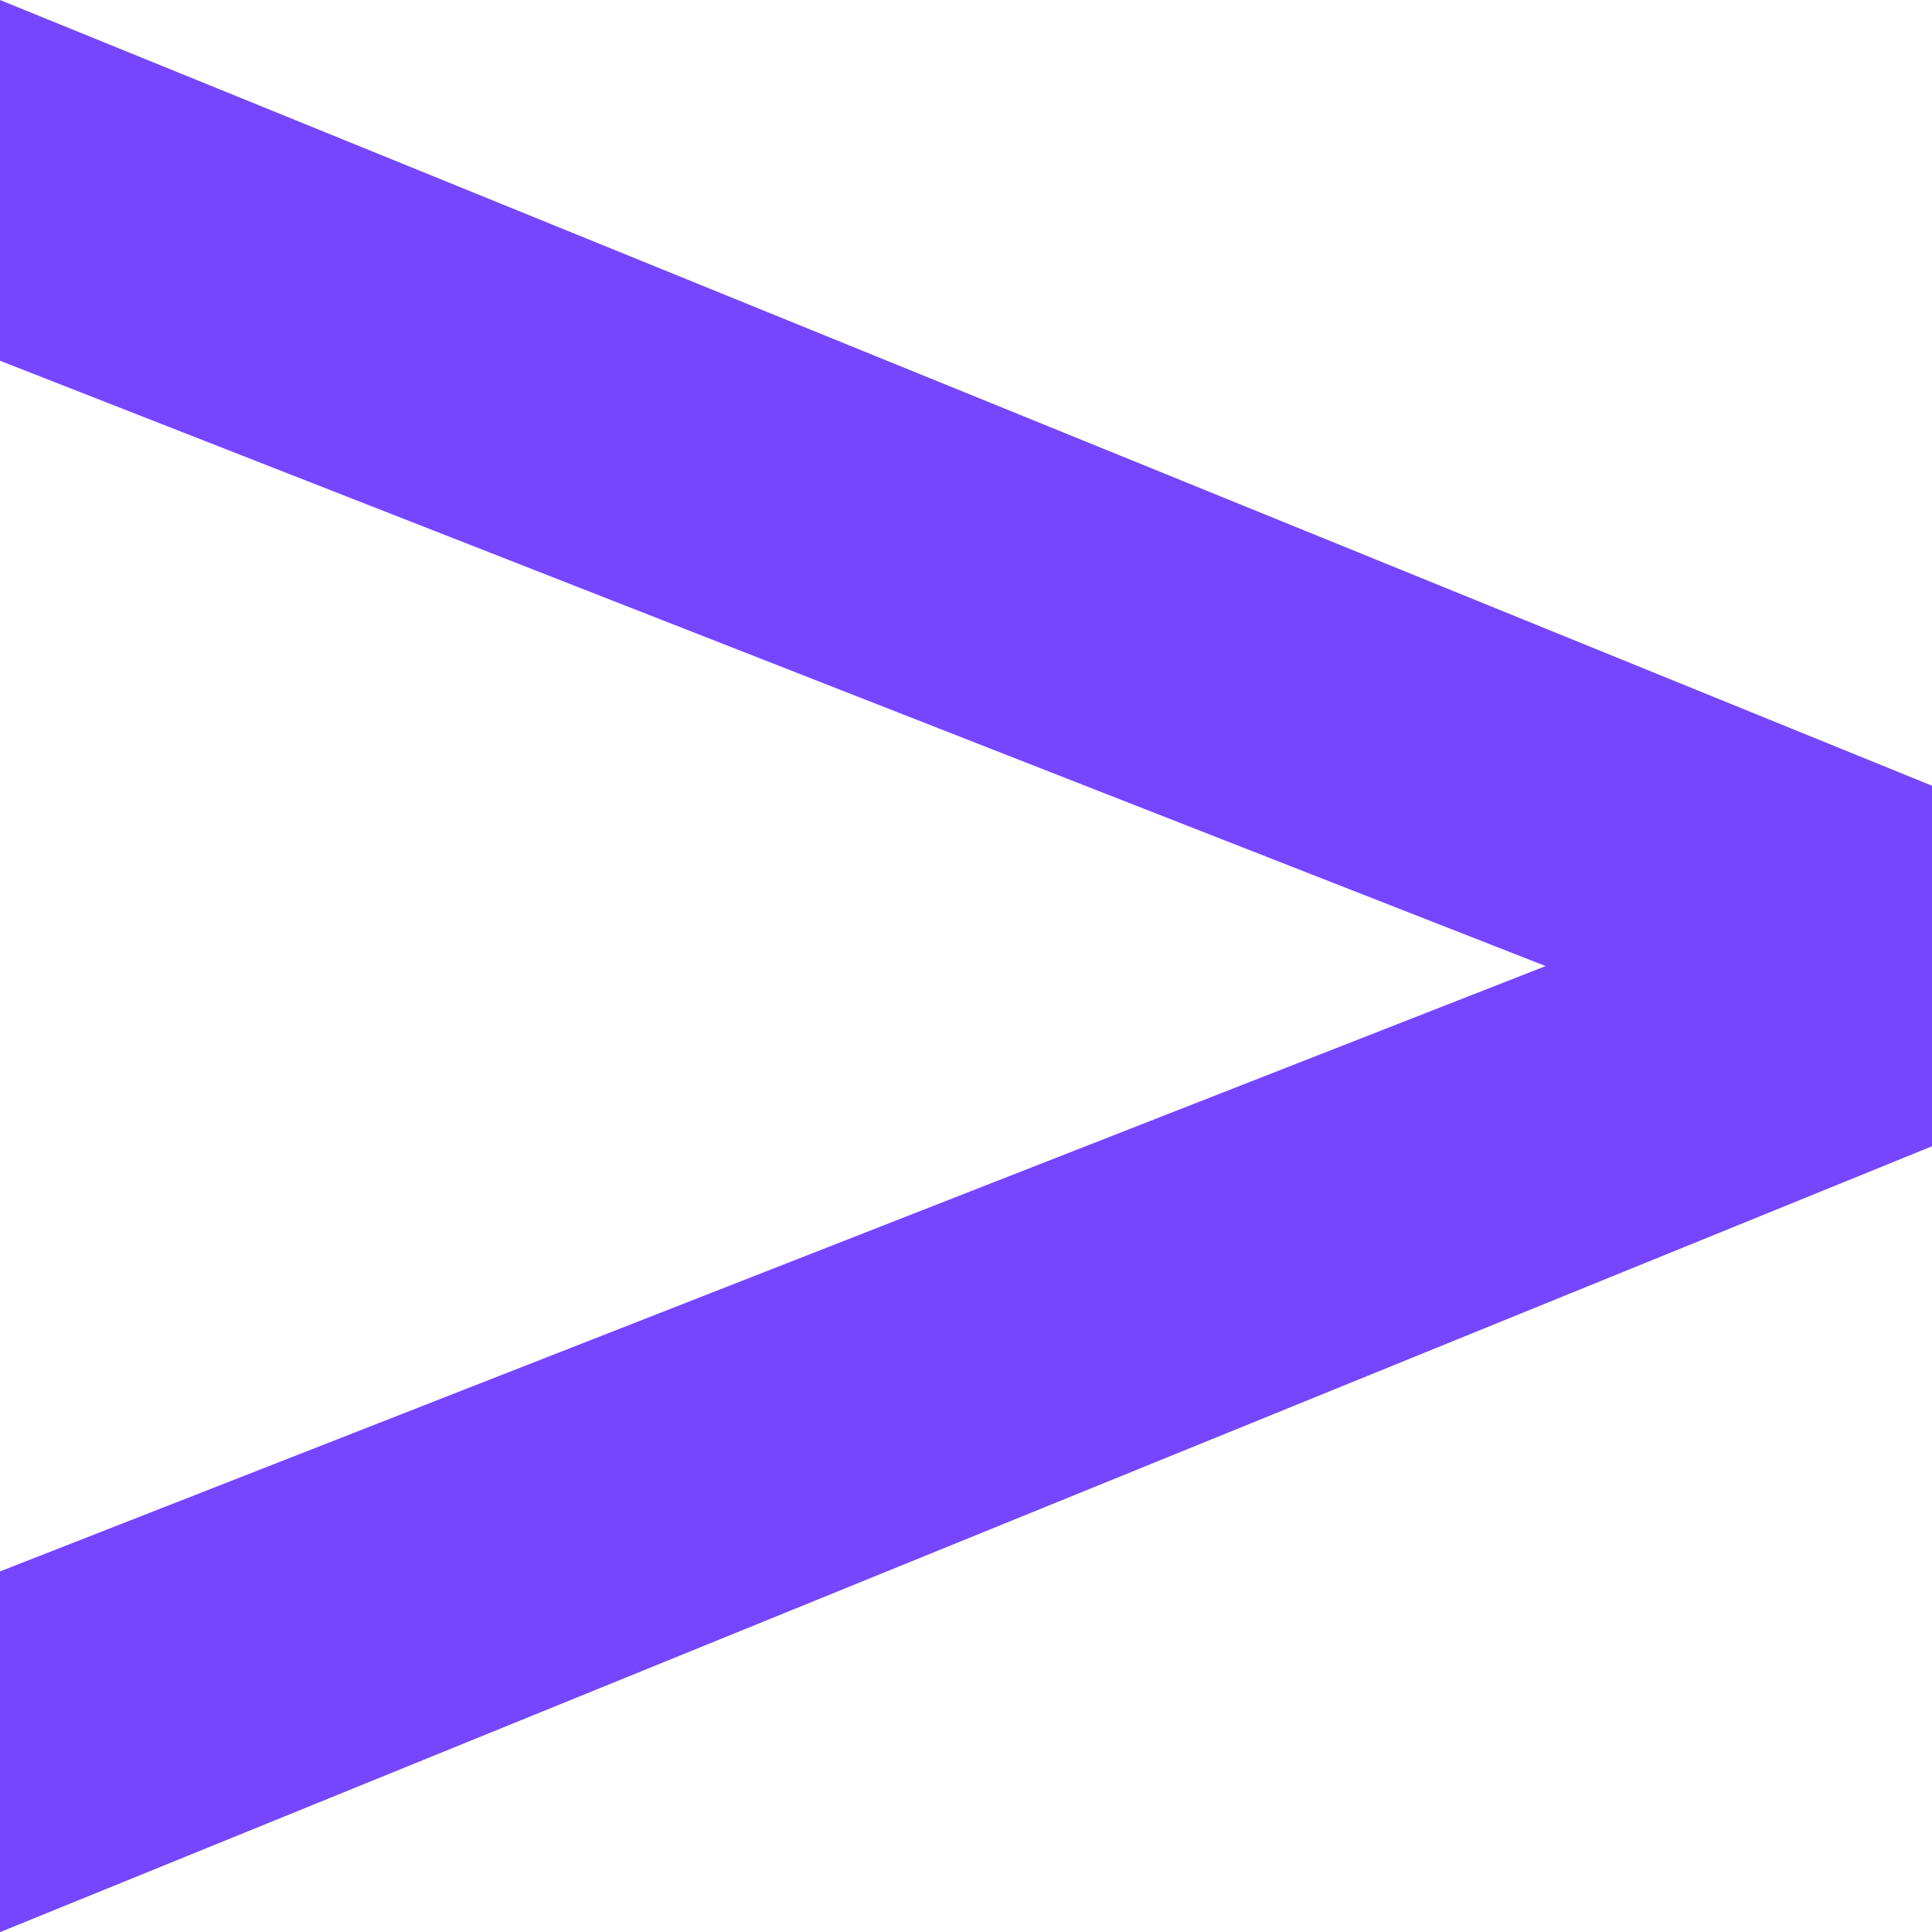
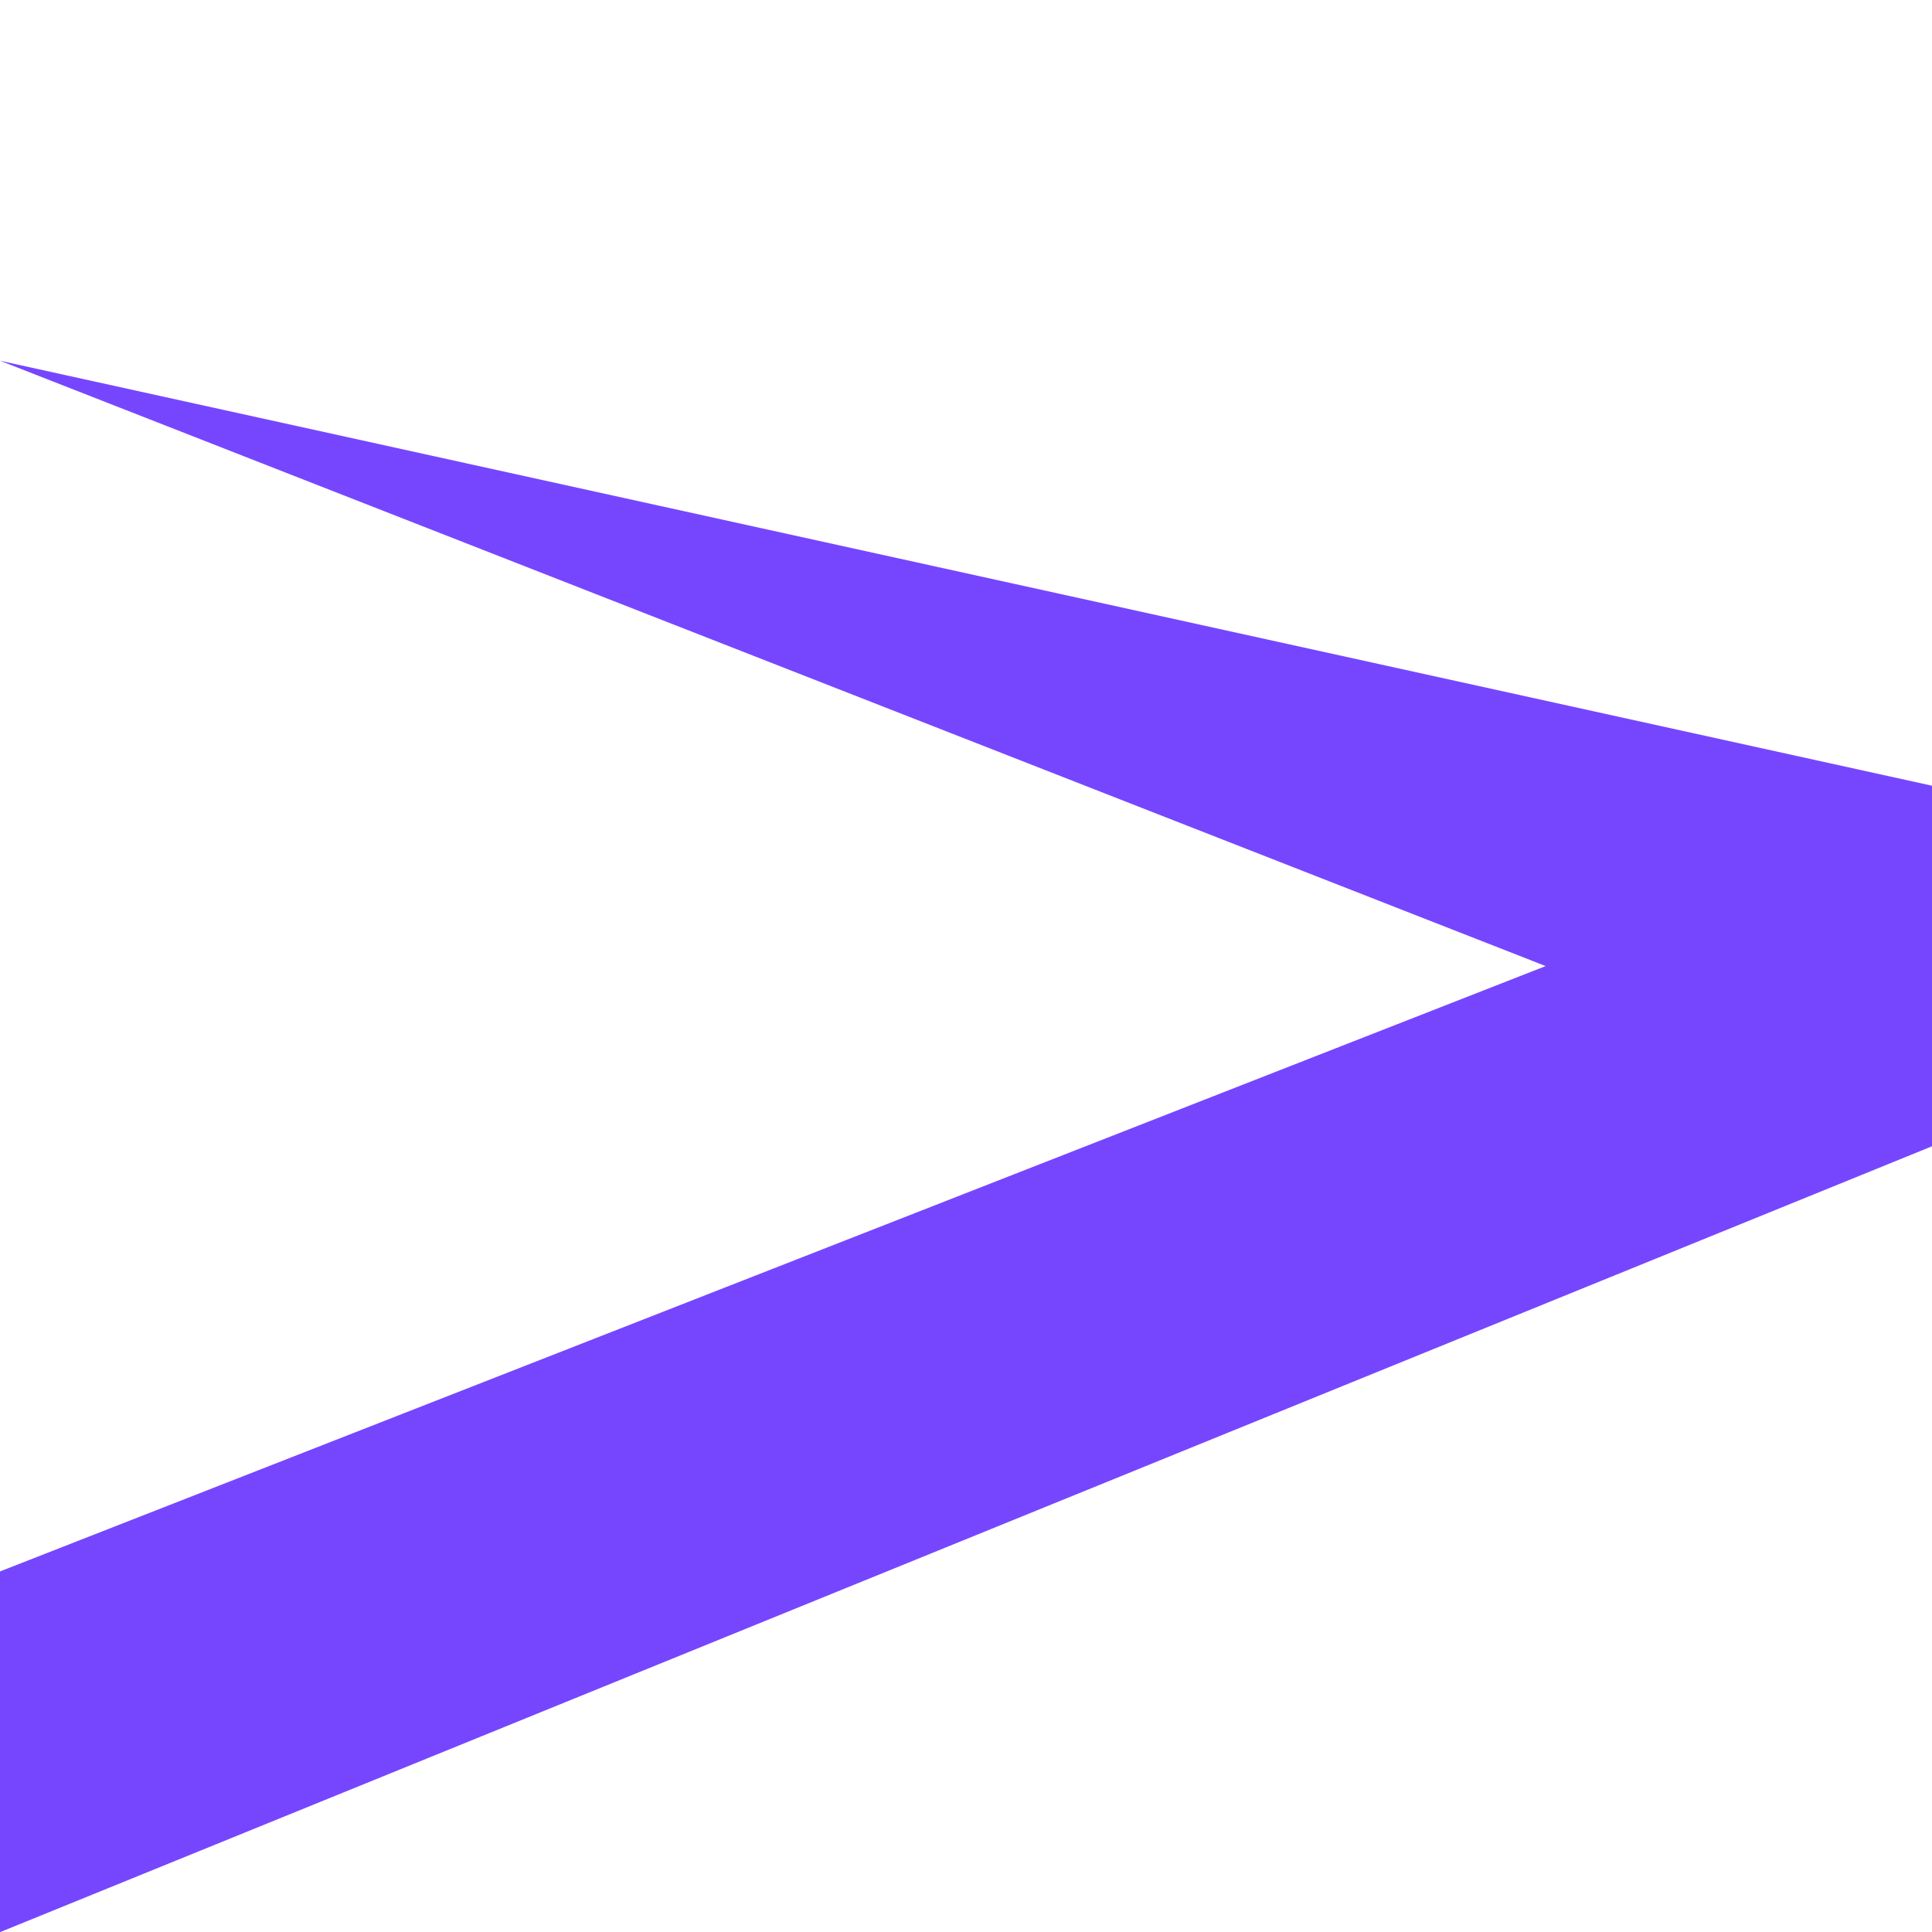
<svg xmlns="http://www.w3.org/2000/svg" width="12.447" height="12.447" viewBox="0 0 12.447 12.447">
-   <path id="Path_31" data-name="Path 31" d="M0,2.324l9.958,3.9L0,10.124v2.324L12.447,7.385V5.062L0,0Z" fill="#7646ff" />
+   <path id="Path_31" data-name="Path 31" d="M0,2.324l9.958,3.9L0,10.124v2.324L12.447,7.385V5.062Z" fill="#7646ff" />
</svg>